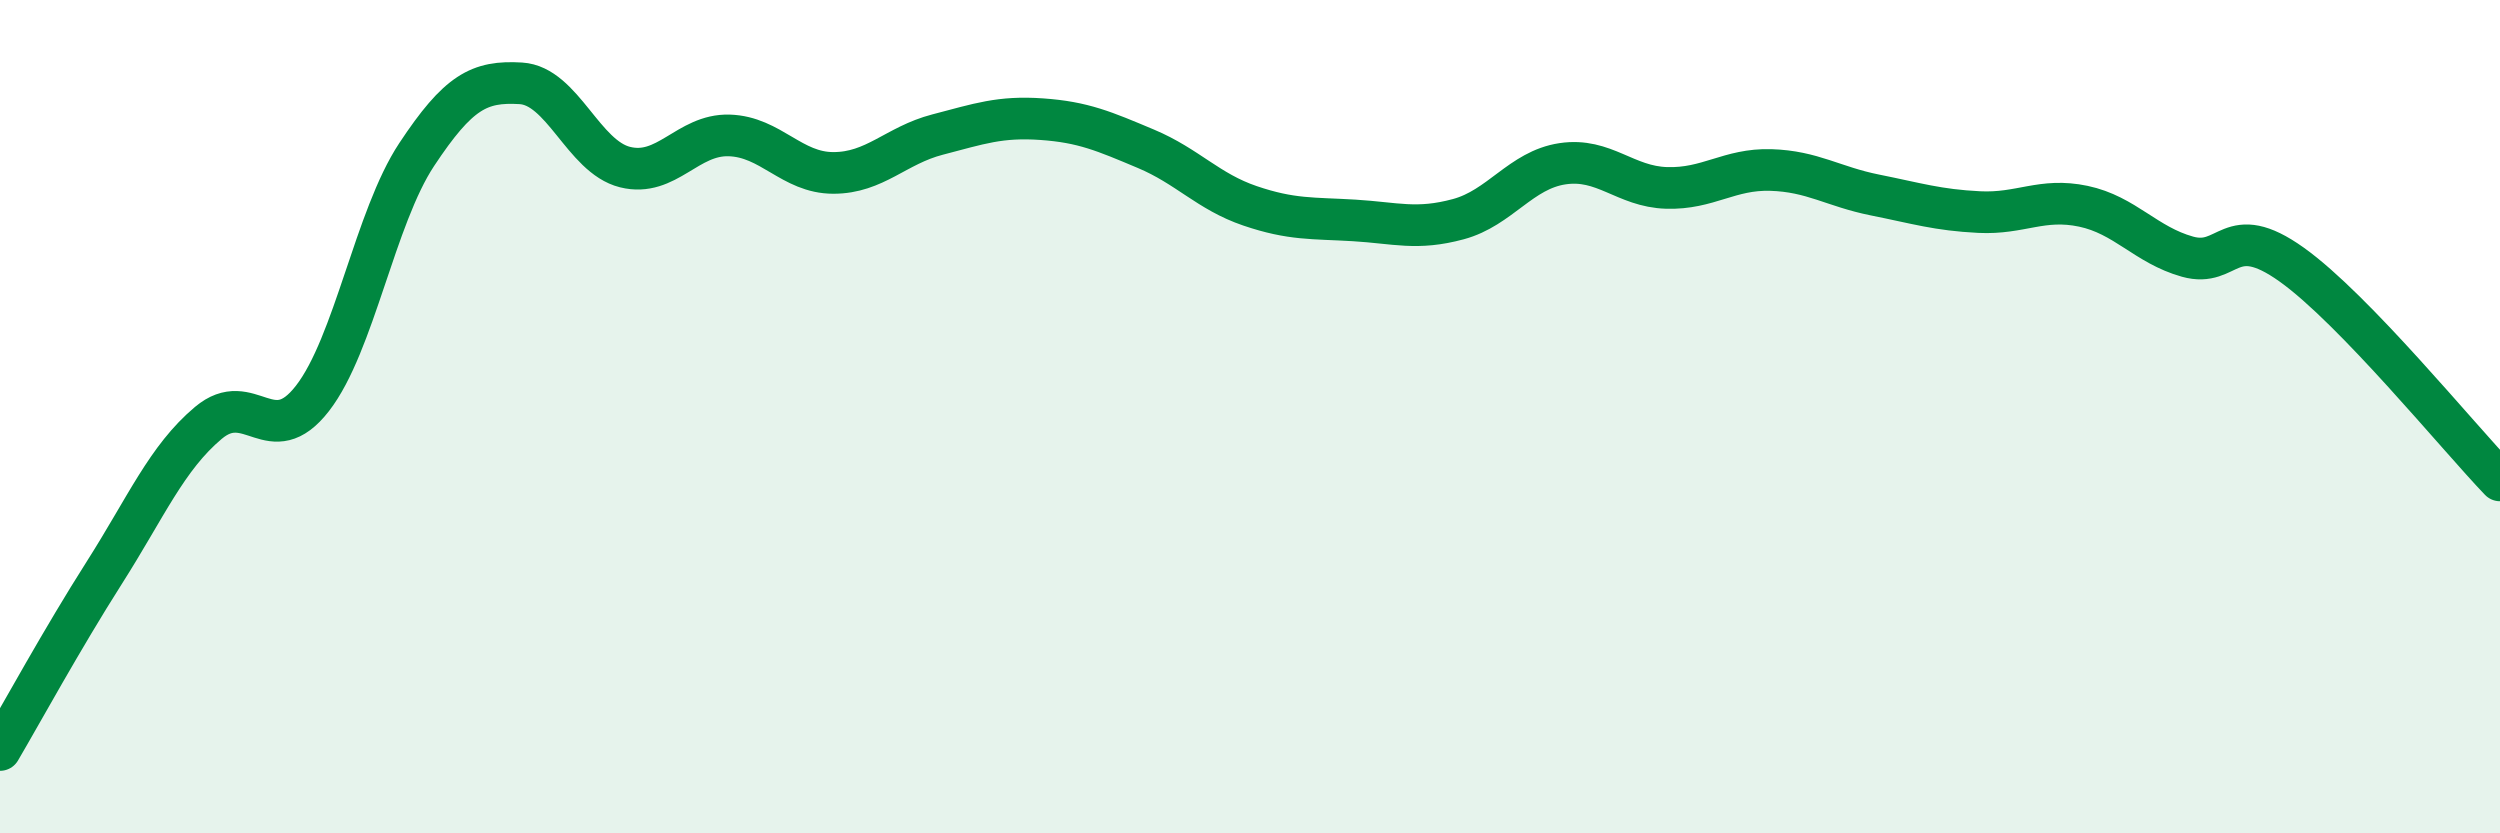
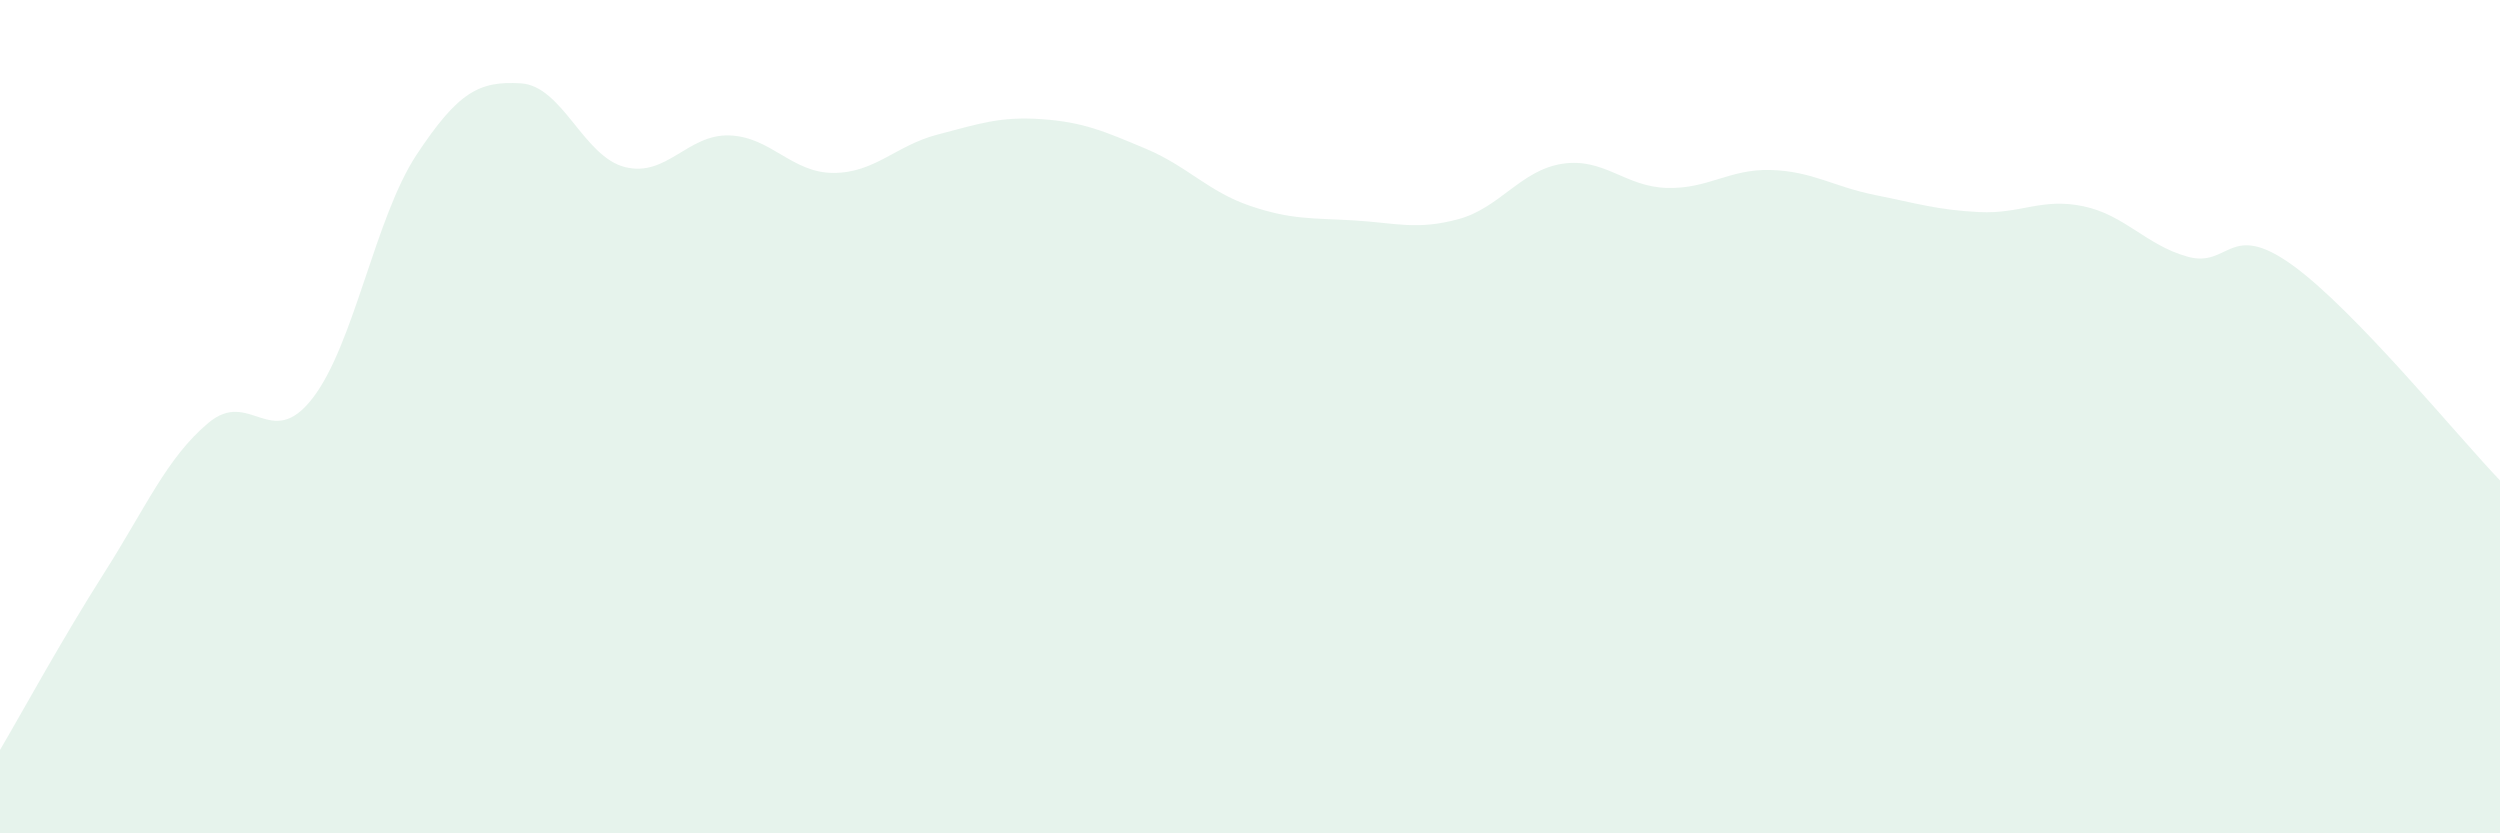
<svg xmlns="http://www.w3.org/2000/svg" width="60" height="20" viewBox="0 0 60 20">
  <path d="M 0,18 C 0.5,17.15 1.5,15.32 2.5,13.75 C 3.5,12.18 4,10.99 5,10.15 C 6,9.31 6.5,10.85 7.5,9.56 C 8.5,8.27 9,5.22 10,3.71 C 11,2.2 11.5,1.94 12.5,2 C 13.5,2.06 14,3.76 15,4.01 C 16,4.26 16.5,3.22 17.5,3.25 C 18.5,3.28 19,4.15 20,4.15 C 21,4.15 21.5,3.49 22.5,3.23 C 23.5,2.97 24,2.79 25,2.86 C 26,2.93 26.5,3.15 27.5,3.57 C 28.5,3.99 29,4.6 30,4.94 C 31,5.28 31.5,5.23 32.5,5.29 C 33.5,5.35 34,5.53 35,5.26 C 36,4.99 36.5,4.08 37.5,3.93 C 38.5,3.78 39,4.48 40,4.51 C 41,4.54 41.5,4.05 42.5,4.08 C 43.5,4.11 44,4.48 45,4.68 C 46,4.88 46.5,5.04 47.5,5.09 C 48.5,5.14 49,4.74 50,4.95 C 51,5.16 51.5,5.88 52.5,6.16 C 53.5,6.44 53.5,5.28 55,6.35 C 56.5,7.42 59,10.49 60,11.53L60 20L0 20Z" fill="#008740" opacity="0.1" stroke-linecap="round" stroke-linejoin="round" />
-   <path d="M 0,18 C 0.5,17.15 1.5,15.32 2.5,13.75 C 3.5,12.18 4,10.99 5,10.15 C 6,9.31 6.5,10.85 7.5,9.56 C 8.5,8.27 9,5.22 10,3.71 C 11,2.2 11.5,1.94 12.5,2 C 13.5,2.06 14,3.76 15,4.01 C 16,4.26 16.5,3.22 17.5,3.25 C 18.5,3.28 19,4.15 20,4.15 C 21,4.15 21.5,3.49 22.5,3.23 C 23.5,2.97 24,2.79 25,2.86 C 26,2.93 26.5,3.15 27.5,3.57 C 28.5,3.99 29,4.6 30,4.94 C 31,5.28 31.5,5.23 32.5,5.29 C 33.5,5.35 34,5.53 35,5.26 C 36,4.99 36.5,4.08 37.5,3.93 C 38.5,3.78 39,4.48 40,4.51 C 41,4.54 41.5,4.05 42.5,4.08 C 43.5,4.11 44,4.48 45,4.68 C 46,4.88 46.5,5.04 47.5,5.09 C 48.5,5.14 49,4.74 50,4.95 C 51,5.16 51.5,5.88 52.5,6.16 C 53.5,6.44 53.5,5.28 55,6.35 C 56.5,7.42 59,10.49 60,11.53" stroke="#008740" stroke-width="1" fill="none" stroke-linecap="round" stroke-linejoin="round" />
</svg>